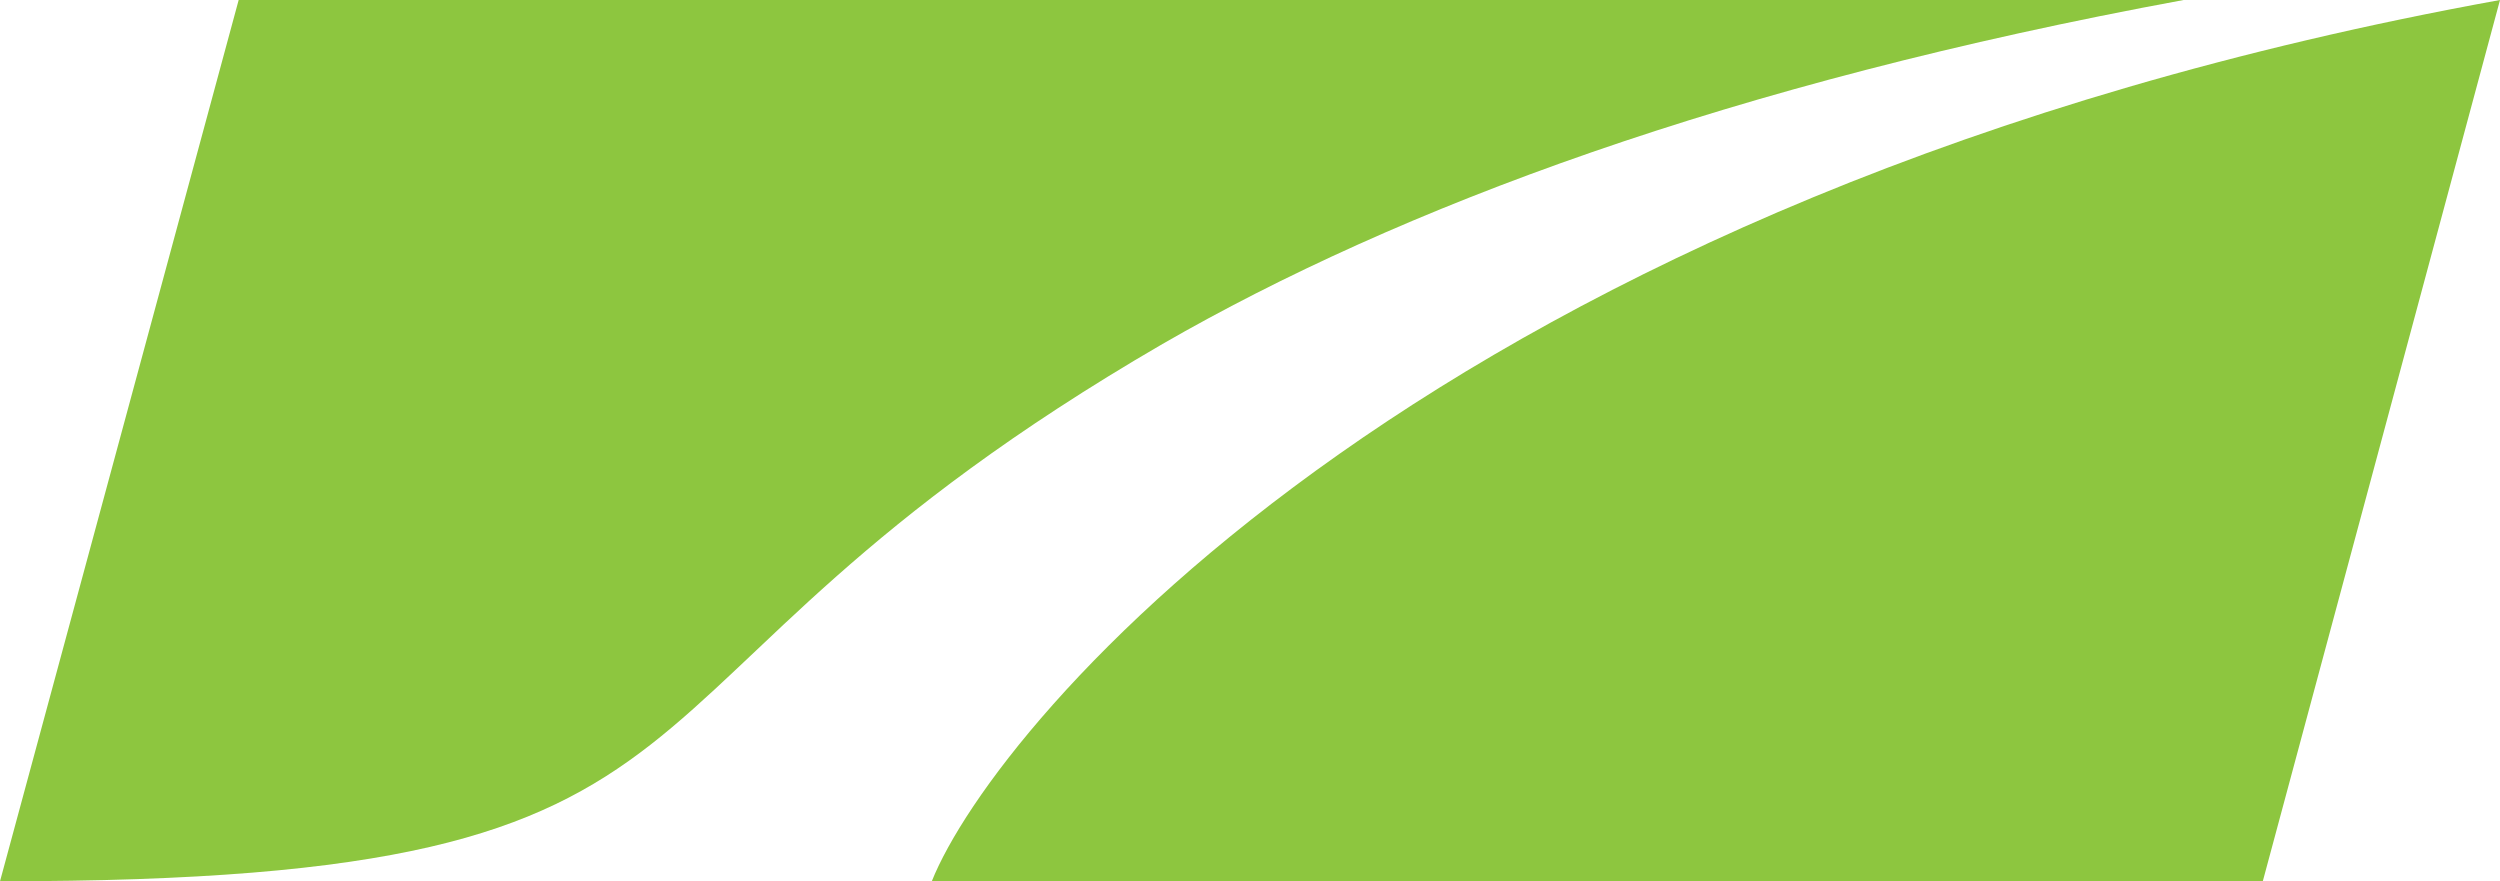
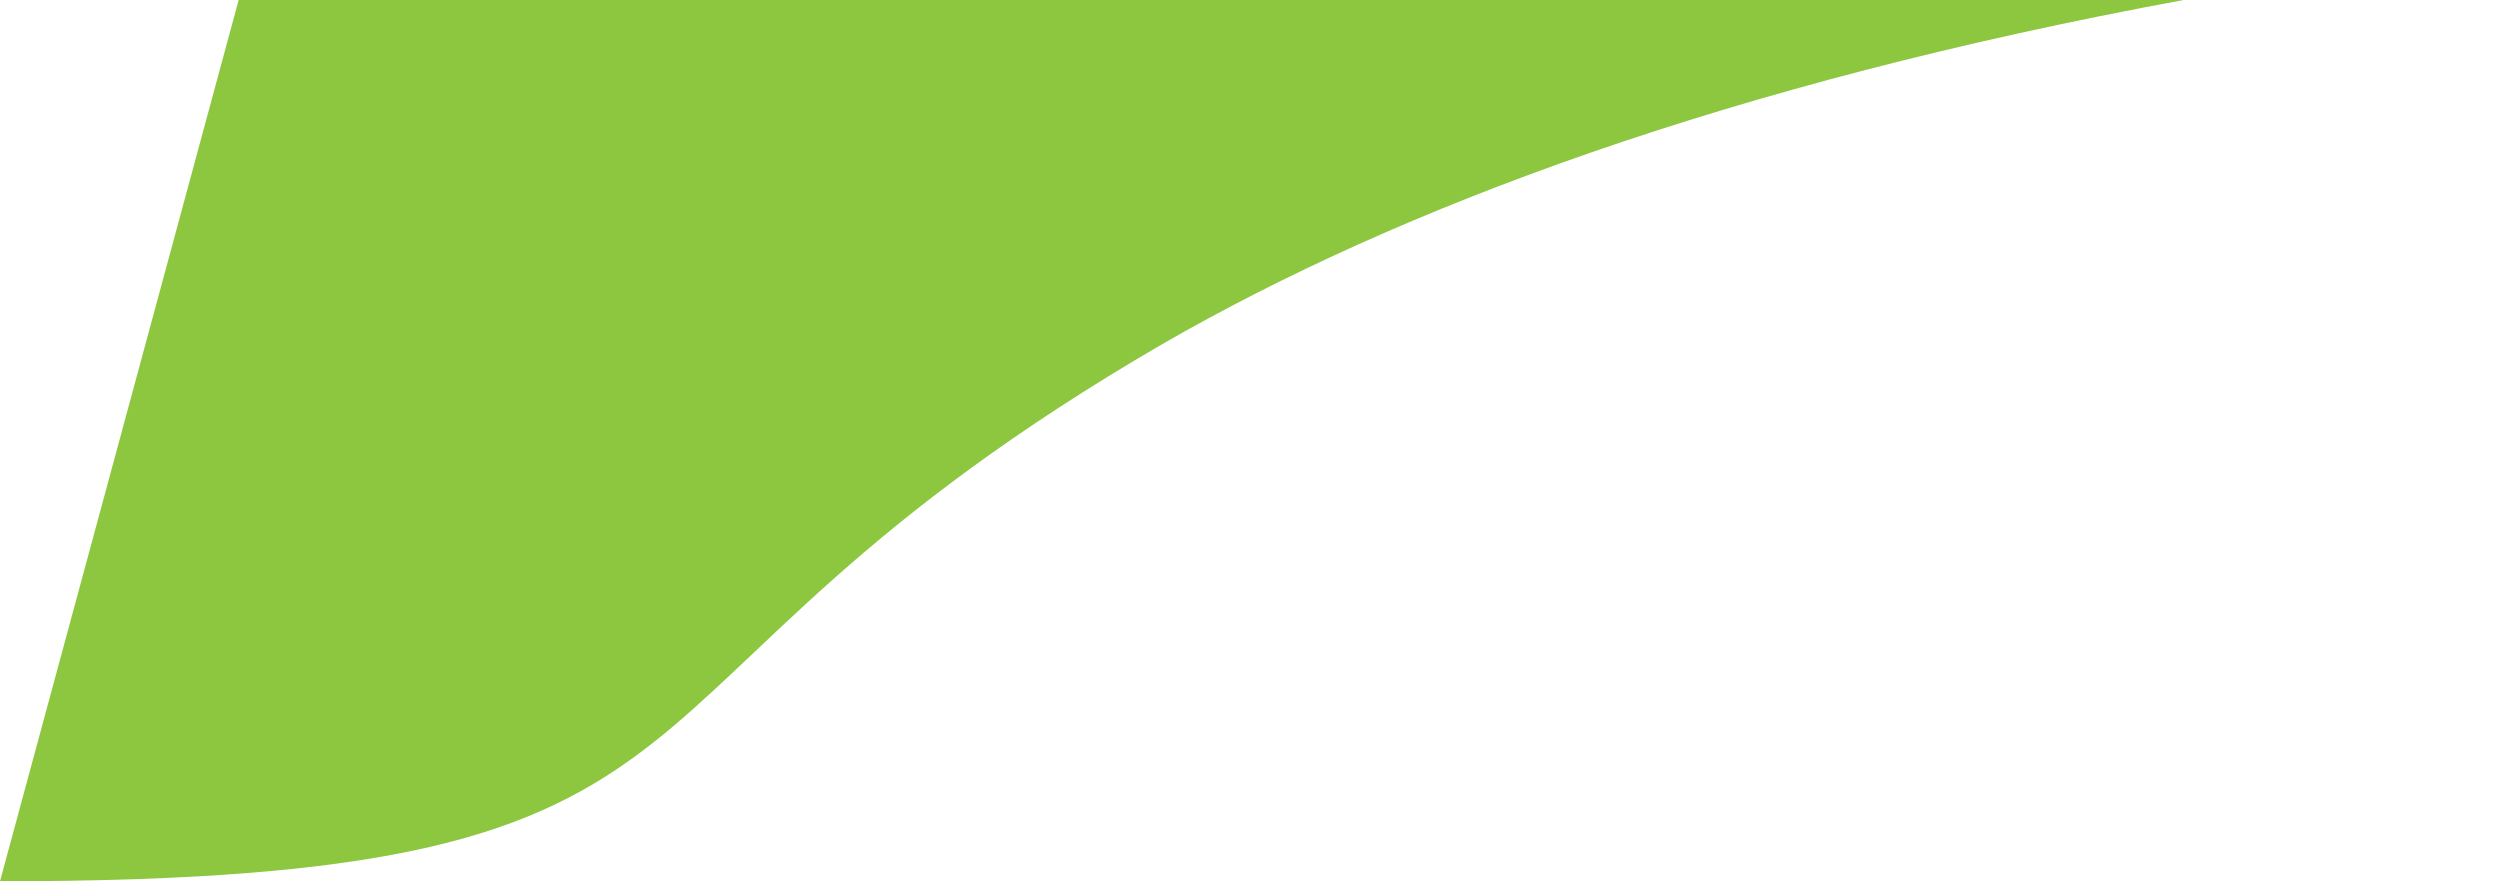
<svg xmlns="http://www.w3.org/2000/svg" viewBox="0 0 68.82 24.26">
  <defs>
    <style>.cls-1{fill:#8dc63f;}</style>
  </defs>
  <g id="Layer_2" data-name="Layer 2">
    <g id="Layer_2-2" data-name="Layer 2">
      <path class="cls-1" d="M32,9.47C15.3,19.17,21.78,24.26,0,24.26L6.57,0H60.11C47.63,2.3,38.51,5.72,32,9.47Z" />
-       <path class="cls-1" d="M68.82,0C39.43,5.33,27.39,19.91,25.65,24.26H62.29Z" />
    </g>
  </g>
</svg>